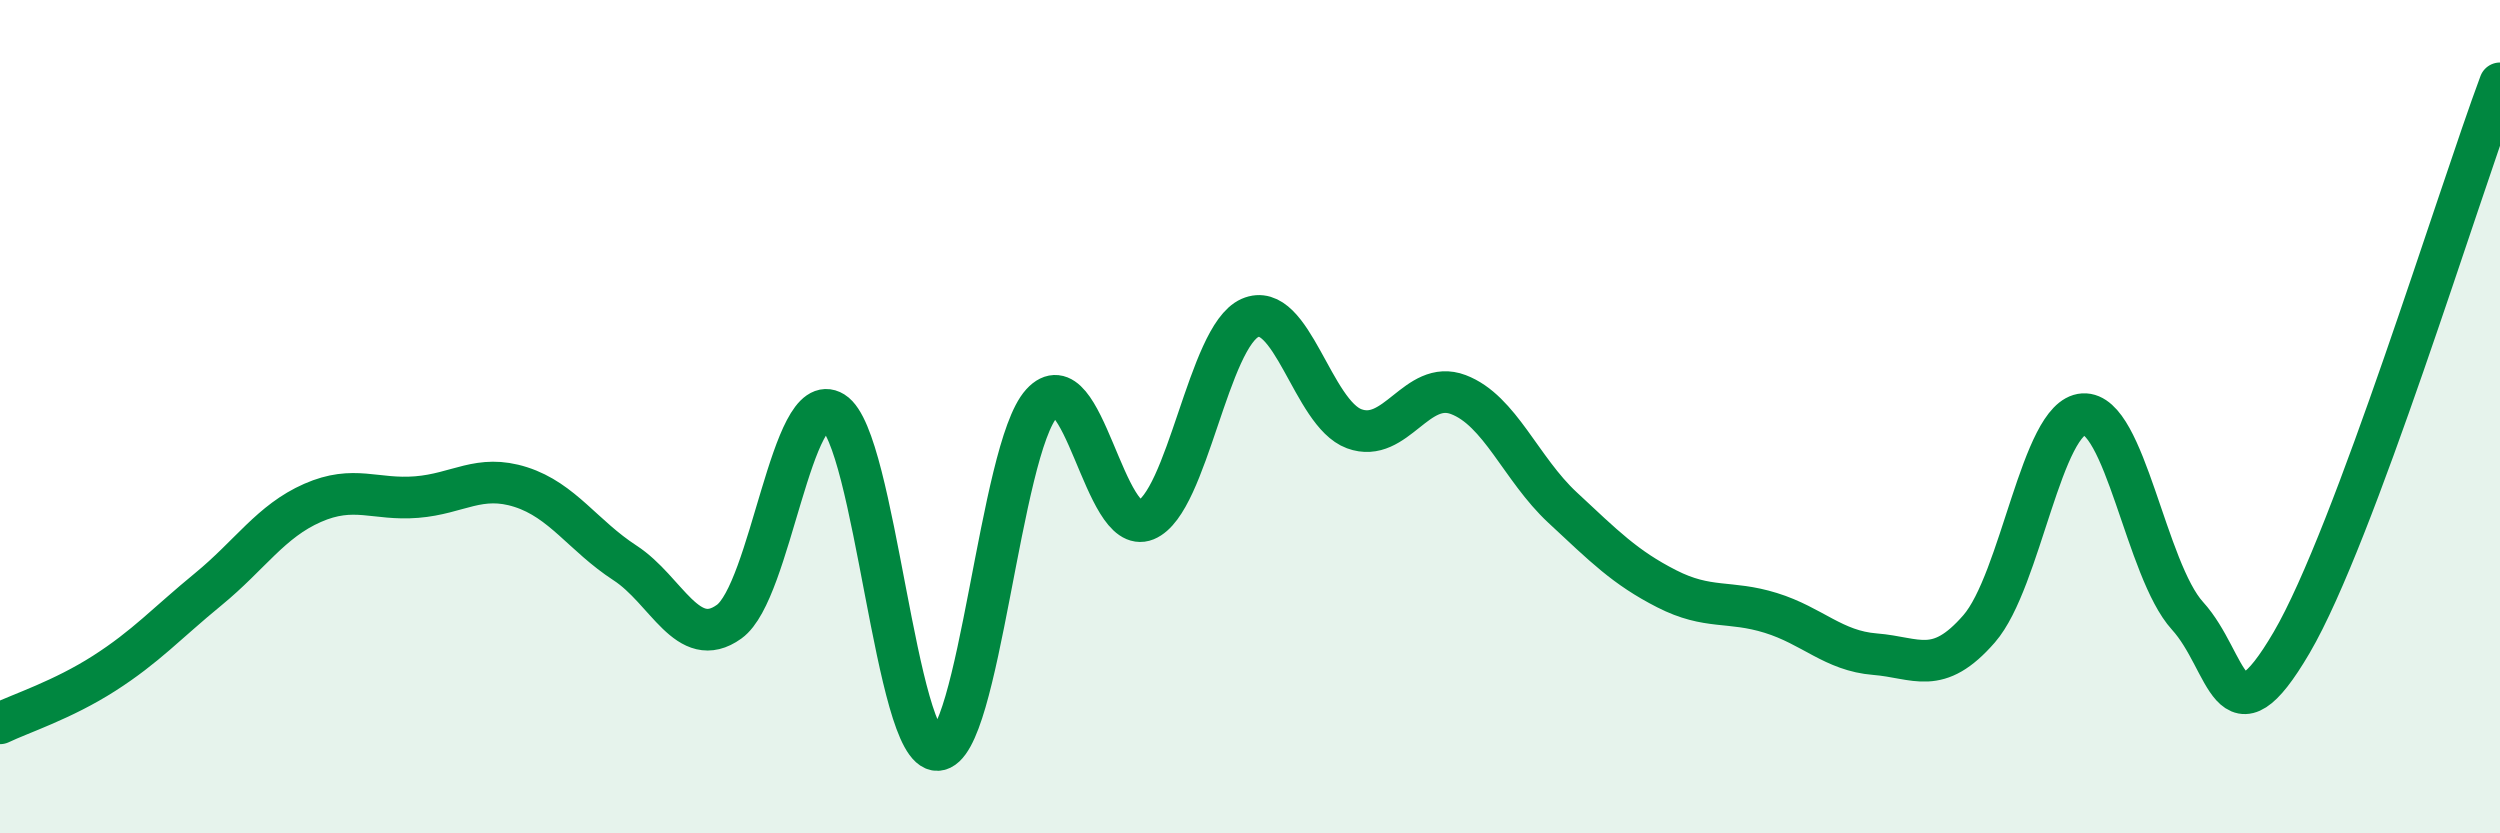
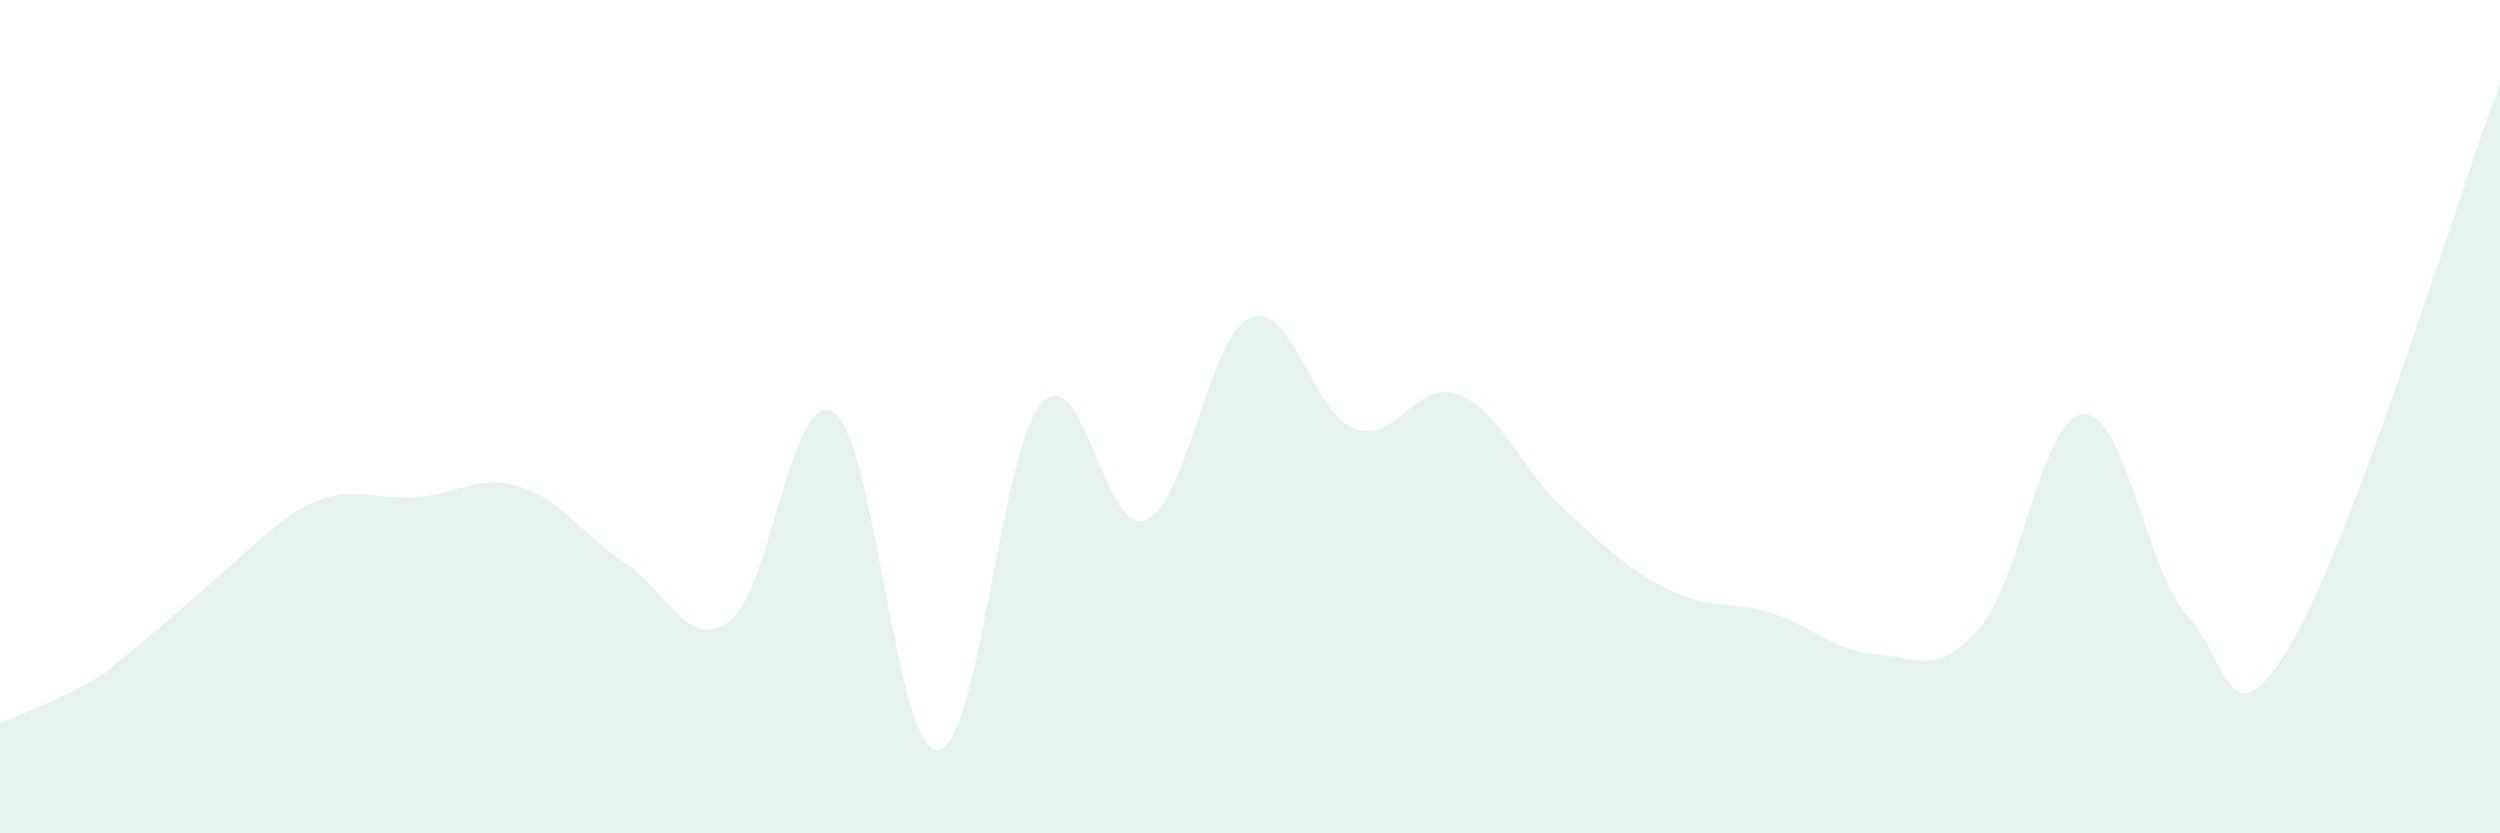
<svg xmlns="http://www.w3.org/2000/svg" width="60" height="20" viewBox="0 0 60 20">
-   <path d="M 0,17.36 C 0.5,17.12 1.5,16.8 2.5,16.16 C 3.5,15.52 4,14.96 5,14.14 C 6,13.32 6.5,12.51 7.5,12.07 C 8.5,11.63 9,12.01 10,11.93 C 11,11.85 11.5,11.37 12.5,11.69 C 13.5,12.01 14,12.86 15,13.51 C 16,14.16 16.5,15.64 17.5,14.92 C 18.5,14.2 19,9.27 20,9.89 C 21,10.51 21.5,18.04 22.5,18 C 23.5,17.96 24,10.78 25,9.68 C 26,8.58 26.5,12.89 27.5,12.48 C 28.5,12.07 29,8.07 30,7.63 C 31,7.19 31.5,9.92 32.5,10.29 C 33.5,10.66 34,9.09 35,9.47 C 36,9.85 36.5,11.25 37.5,12.18 C 38.5,13.11 39,13.62 40,14.13 C 41,14.64 41.5,14.4 42.5,14.71 C 43.5,15.02 44,15.62 45,15.7 C 46,15.78 46.5,16.24 47.5,15.09 C 48.5,13.94 49,10 50,9.94 C 51,9.88 51.5,13.68 52.5,14.78 C 53.5,15.88 53.5,17.98 55,15.42 C 56.5,12.86 59,4.68 60,2L60 20L0 20Z" fill="#008740" opacity="0.1" stroke-linecap="round" stroke-linejoin="round" />
-   <path d="M 0,17.36 C 0.5,17.12 1.5,16.8 2.5,16.16 C 3.5,15.52 4,14.96 5,14.14 C 6,13.32 6.5,12.51 7.5,12.07 C 8.5,11.63 9,12.01 10,11.93 C 11,11.85 11.5,11.37 12.5,11.69 C 13.5,12.01 14,12.86 15,13.51 C 16,14.16 16.5,15.64 17.5,14.92 C 18.5,14.2 19,9.27 20,9.89 C 21,10.51 21.5,18.04 22.5,18 C 23.5,17.96 24,10.78 25,9.68 C 26,8.58 26.5,12.89 27.5,12.48 C 28.5,12.07 29,8.07 30,7.63 C 31,7.19 31.5,9.92 32.5,10.29 C 33.5,10.66 34,9.09 35,9.47 C 36,9.85 36.5,11.25 37.5,12.18 C 38.5,13.11 39,13.62 40,14.13 C 41,14.64 41.5,14.4 42.5,14.71 C 43.5,15.02 44,15.62 45,15.7 C 46,15.78 46.5,16.24 47.5,15.09 C 48.5,13.94 49,10 50,9.94 C 51,9.88 51.5,13.68 52.5,14.78 C 53.5,15.88 53.5,17.98 55,15.42 C 56.5,12.86 59,4.68 60,2" stroke="#008740" stroke-width="1" fill="none" stroke-linecap="round" stroke-linejoin="round" />
+   <path d="M 0,17.36 C 0.5,17.12 1.5,16.8 2.5,16.16 C 6,13.32 6.5,12.51 7.5,12.07 C 8.5,11.63 9,12.01 10,11.93 C 11,11.85 11.5,11.37 12.5,11.69 C 13.5,12.01 14,12.86 15,13.51 C 16,14.16 16.5,15.64 17.5,14.92 C 18.5,14.2 19,9.27 20,9.89 C 21,10.51 21.5,18.04 22.5,18 C 23.5,17.96 24,10.78 25,9.68 C 26,8.58 26.5,12.89 27.5,12.48 C 28.5,12.07 29,8.07 30,7.63 C 31,7.19 31.5,9.92 32.5,10.29 C 33.5,10.66 34,9.09 35,9.47 C 36,9.85 36.5,11.25 37.5,12.18 C 38.5,13.11 39,13.62 40,14.13 C 41,14.64 41.5,14.4 42.5,14.71 C 43.5,15.02 44,15.62 45,15.7 C 46,15.78 46.5,16.24 47.5,15.09 C 48.5,13.94 49,10 50,9.94 C 51,9.88 51.5,13.68 52.5,14.78 C 53.5,15.88 53.5,17.98 55,15.42 C 56.5,12.86 59,4.68 60,2L60 20L0 20Z" fill="#008740" opacity="0.1" stroke-linecap="round" stroke-linejoin="round" />
</svg>